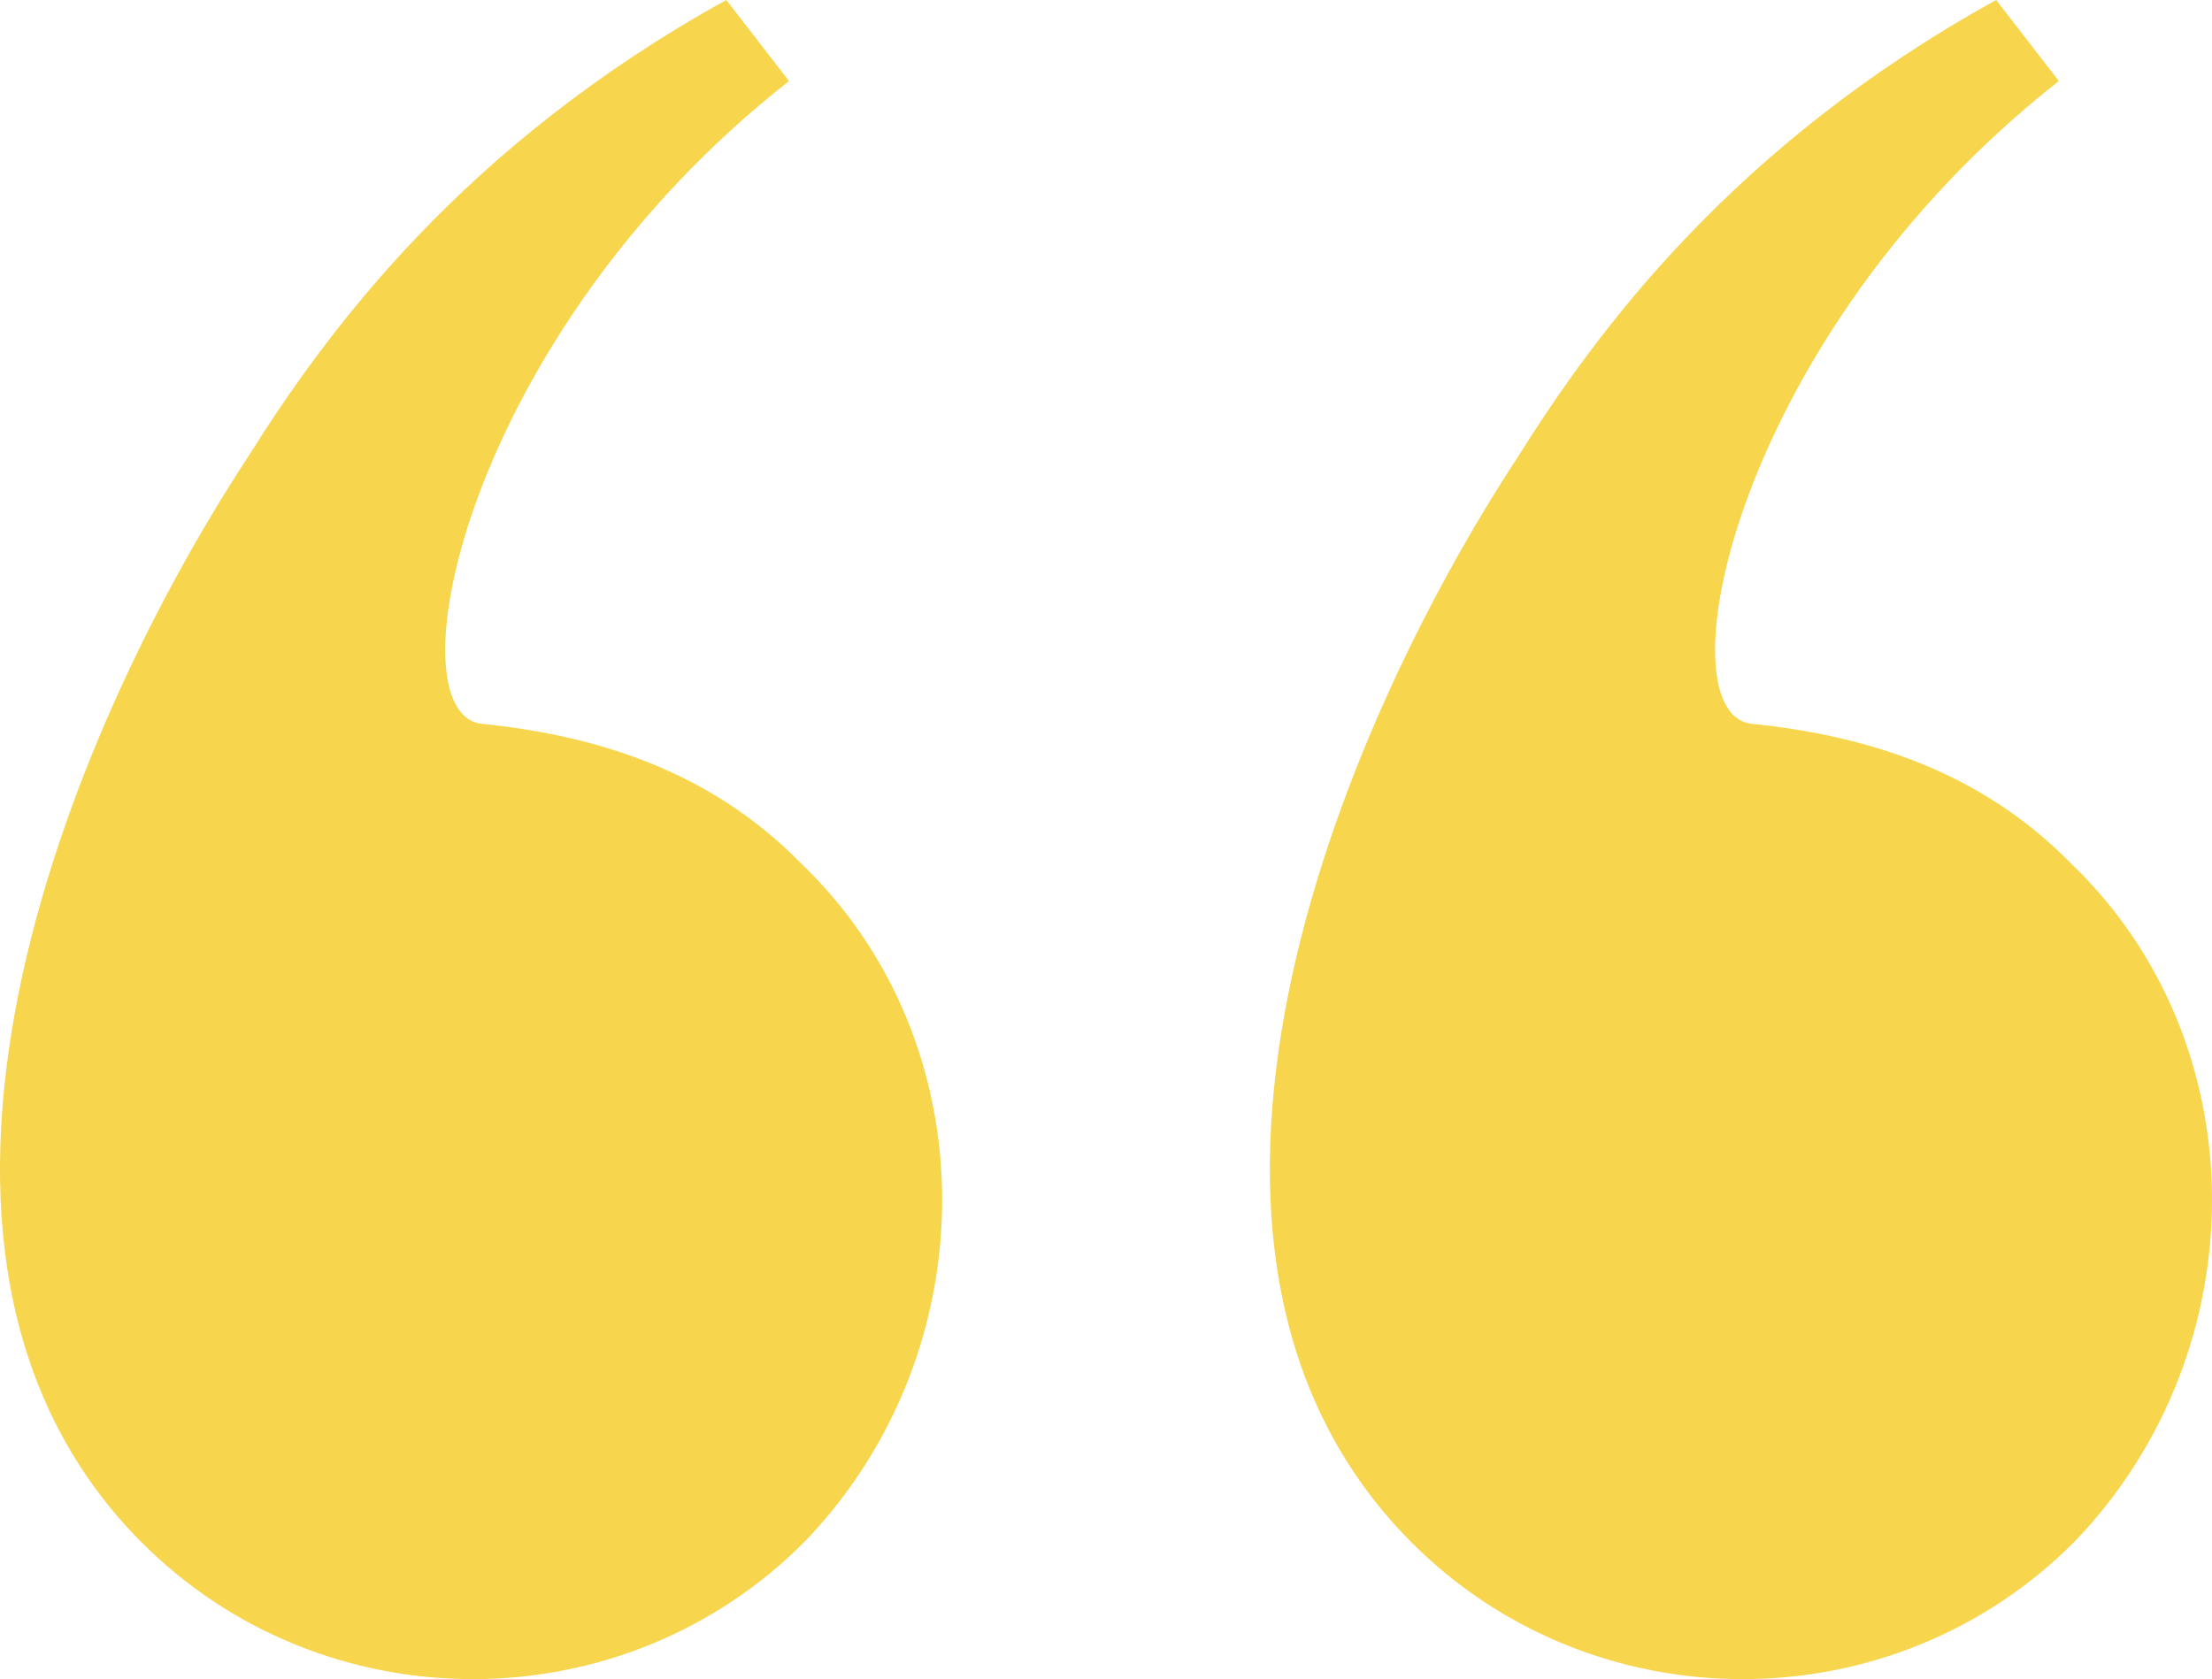
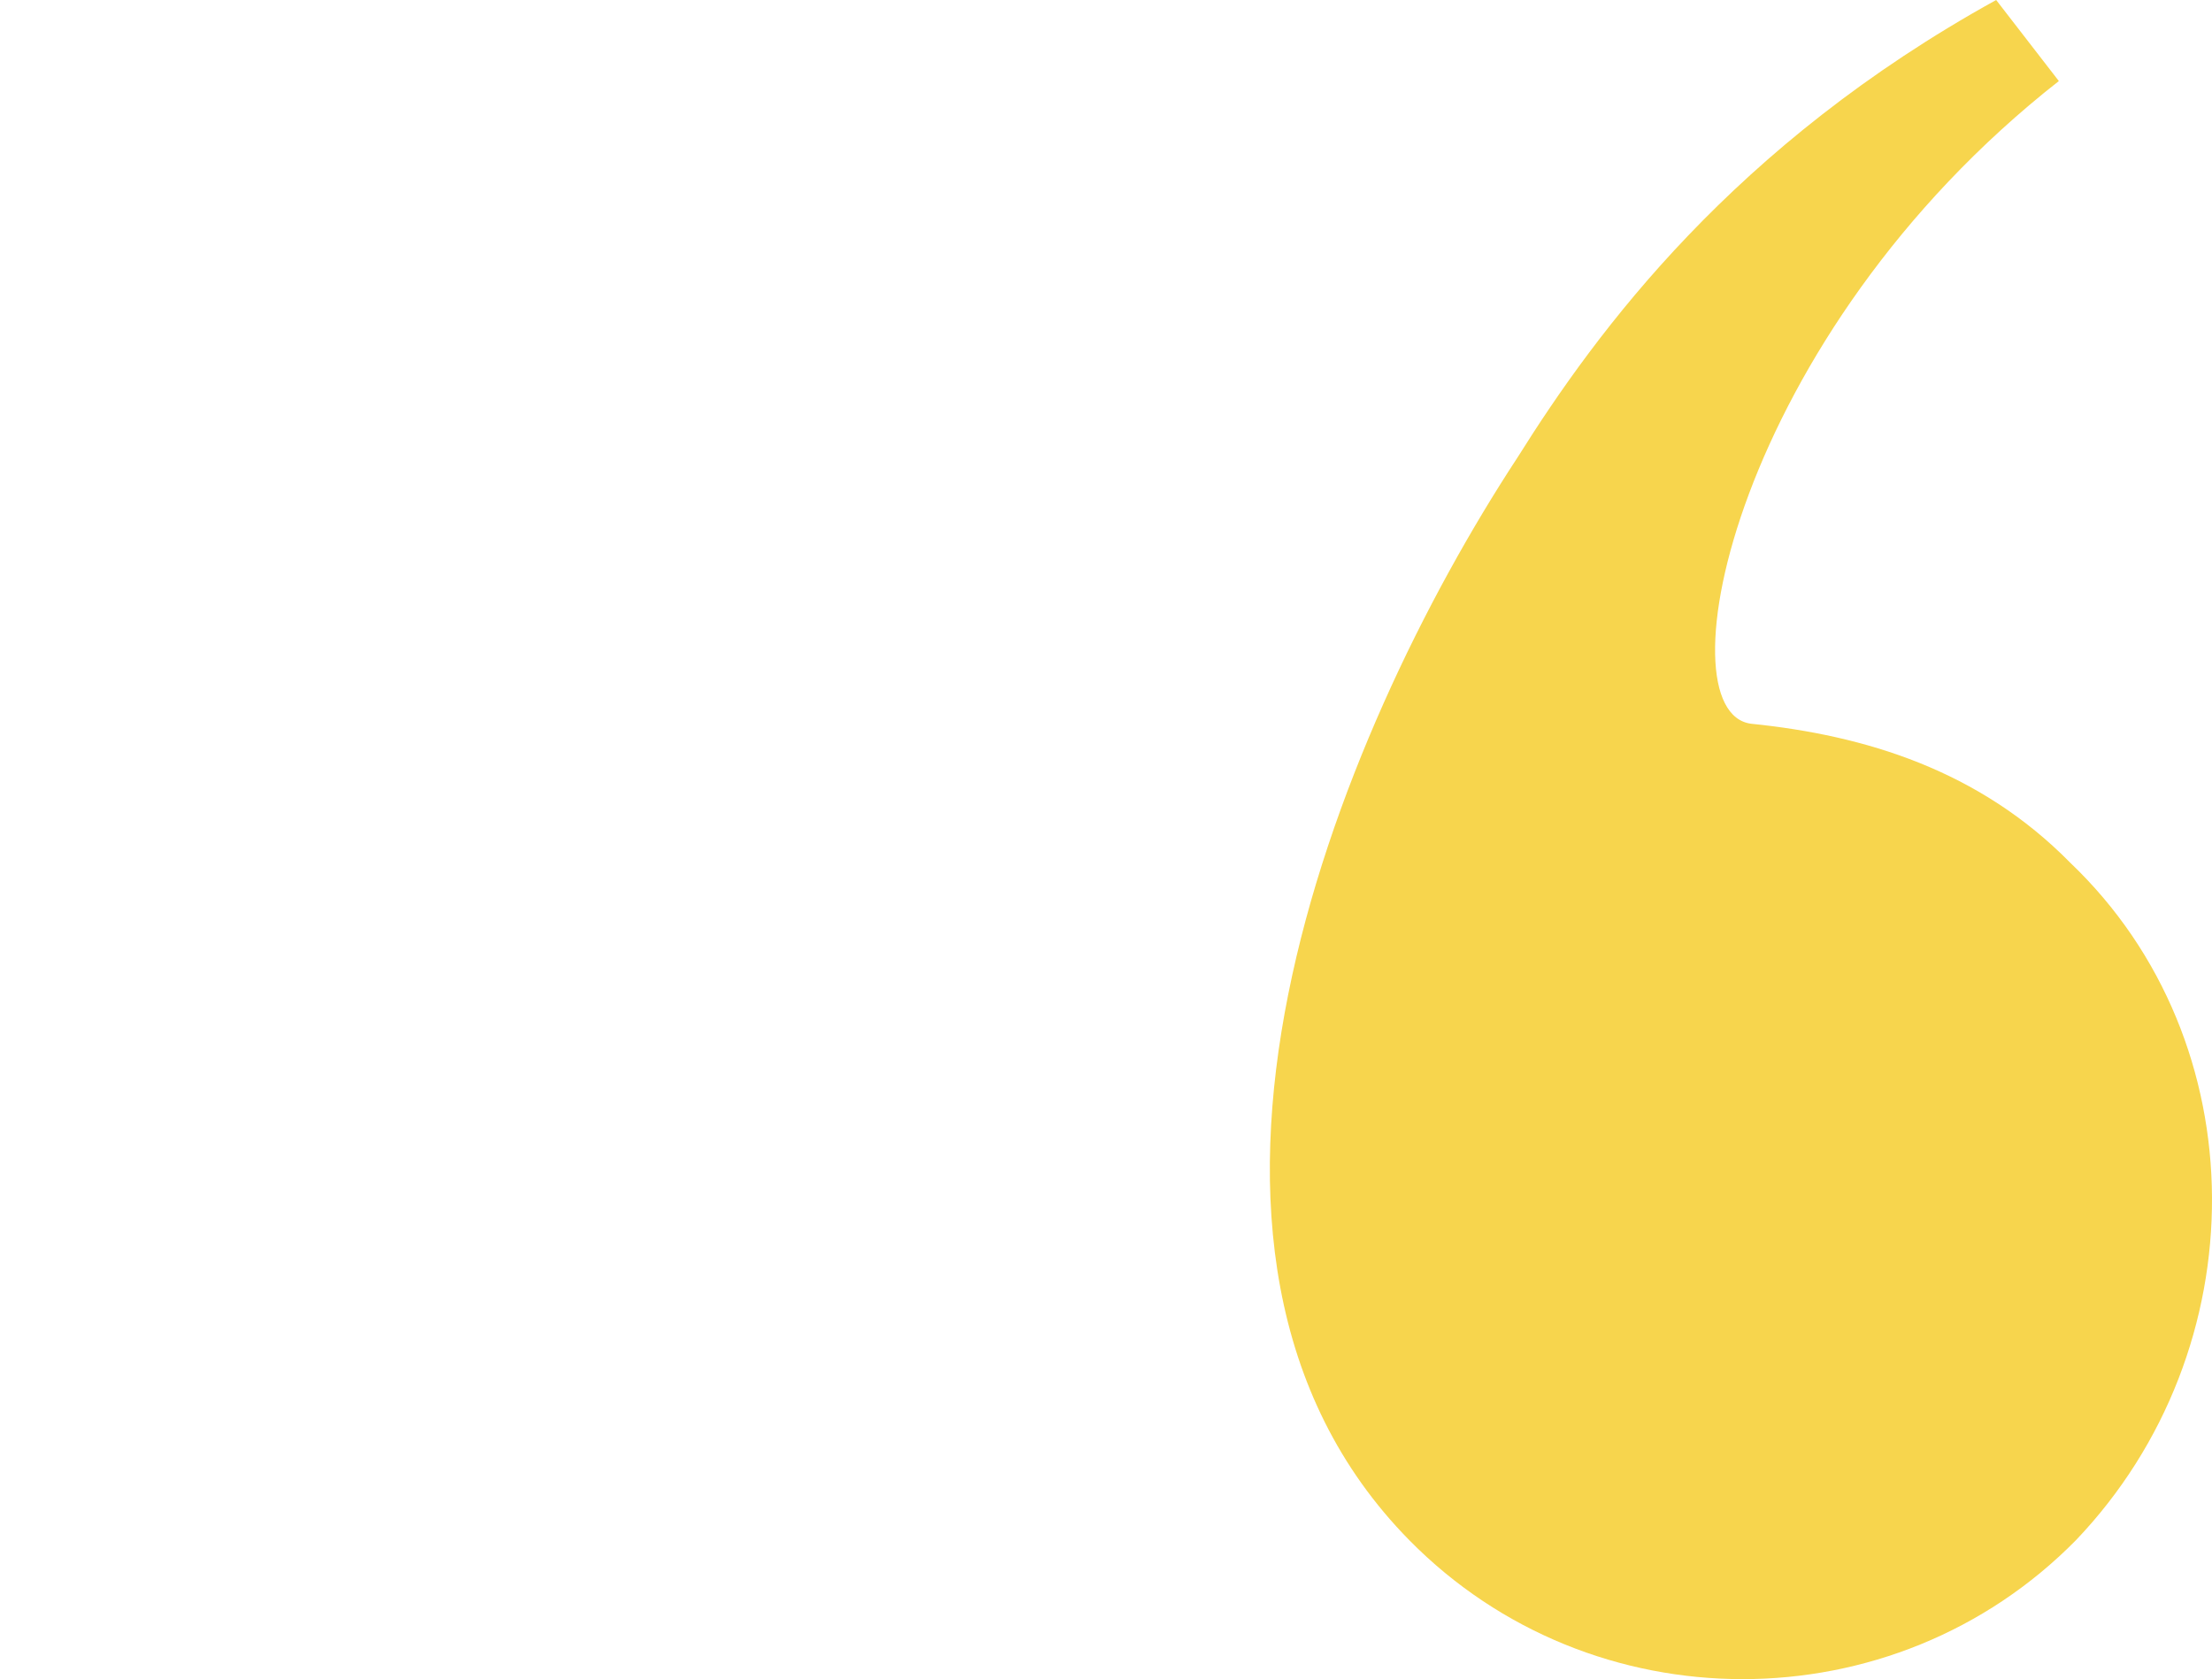
<svg xmlns="http://www.w3.org/2000/svg" width="54" height="41" viewBox="0 0 54 41" fill="none">
-   <path d="M6.047 11.169C1.596 17.955 -3.551 30.538 3.404 37.607C7.855 42.131 15.228 42.131 19.679 37.607C24.13 32.941 24.13 25.448 19.54 21.066C17.314 18.803 14.532 17.955 11.75 17.672C9.525 17.39 11.333 8.2 19.262 1.979L17.731 0C11.333 3.534 7.995 8.059 6.047 11.169Z" fill="#F7D54D" />
  <path d="M37.047 11.169C32.596 17.955 27.449 30.538 34.404 37.607C38.855 42.131 46.228 42.131 50.679 37.607C55.13 32.941 55.13 25.448 50.54 21.066C48.314 18.803 45.532 17.955 42.75 17.672C40.525 17.39 42.333 8.2 50.261 1.979L48.731 0C42.333 3.534 38.995 8.059 37.047 11.169Z" fill="#F7D54D" />
</svg>